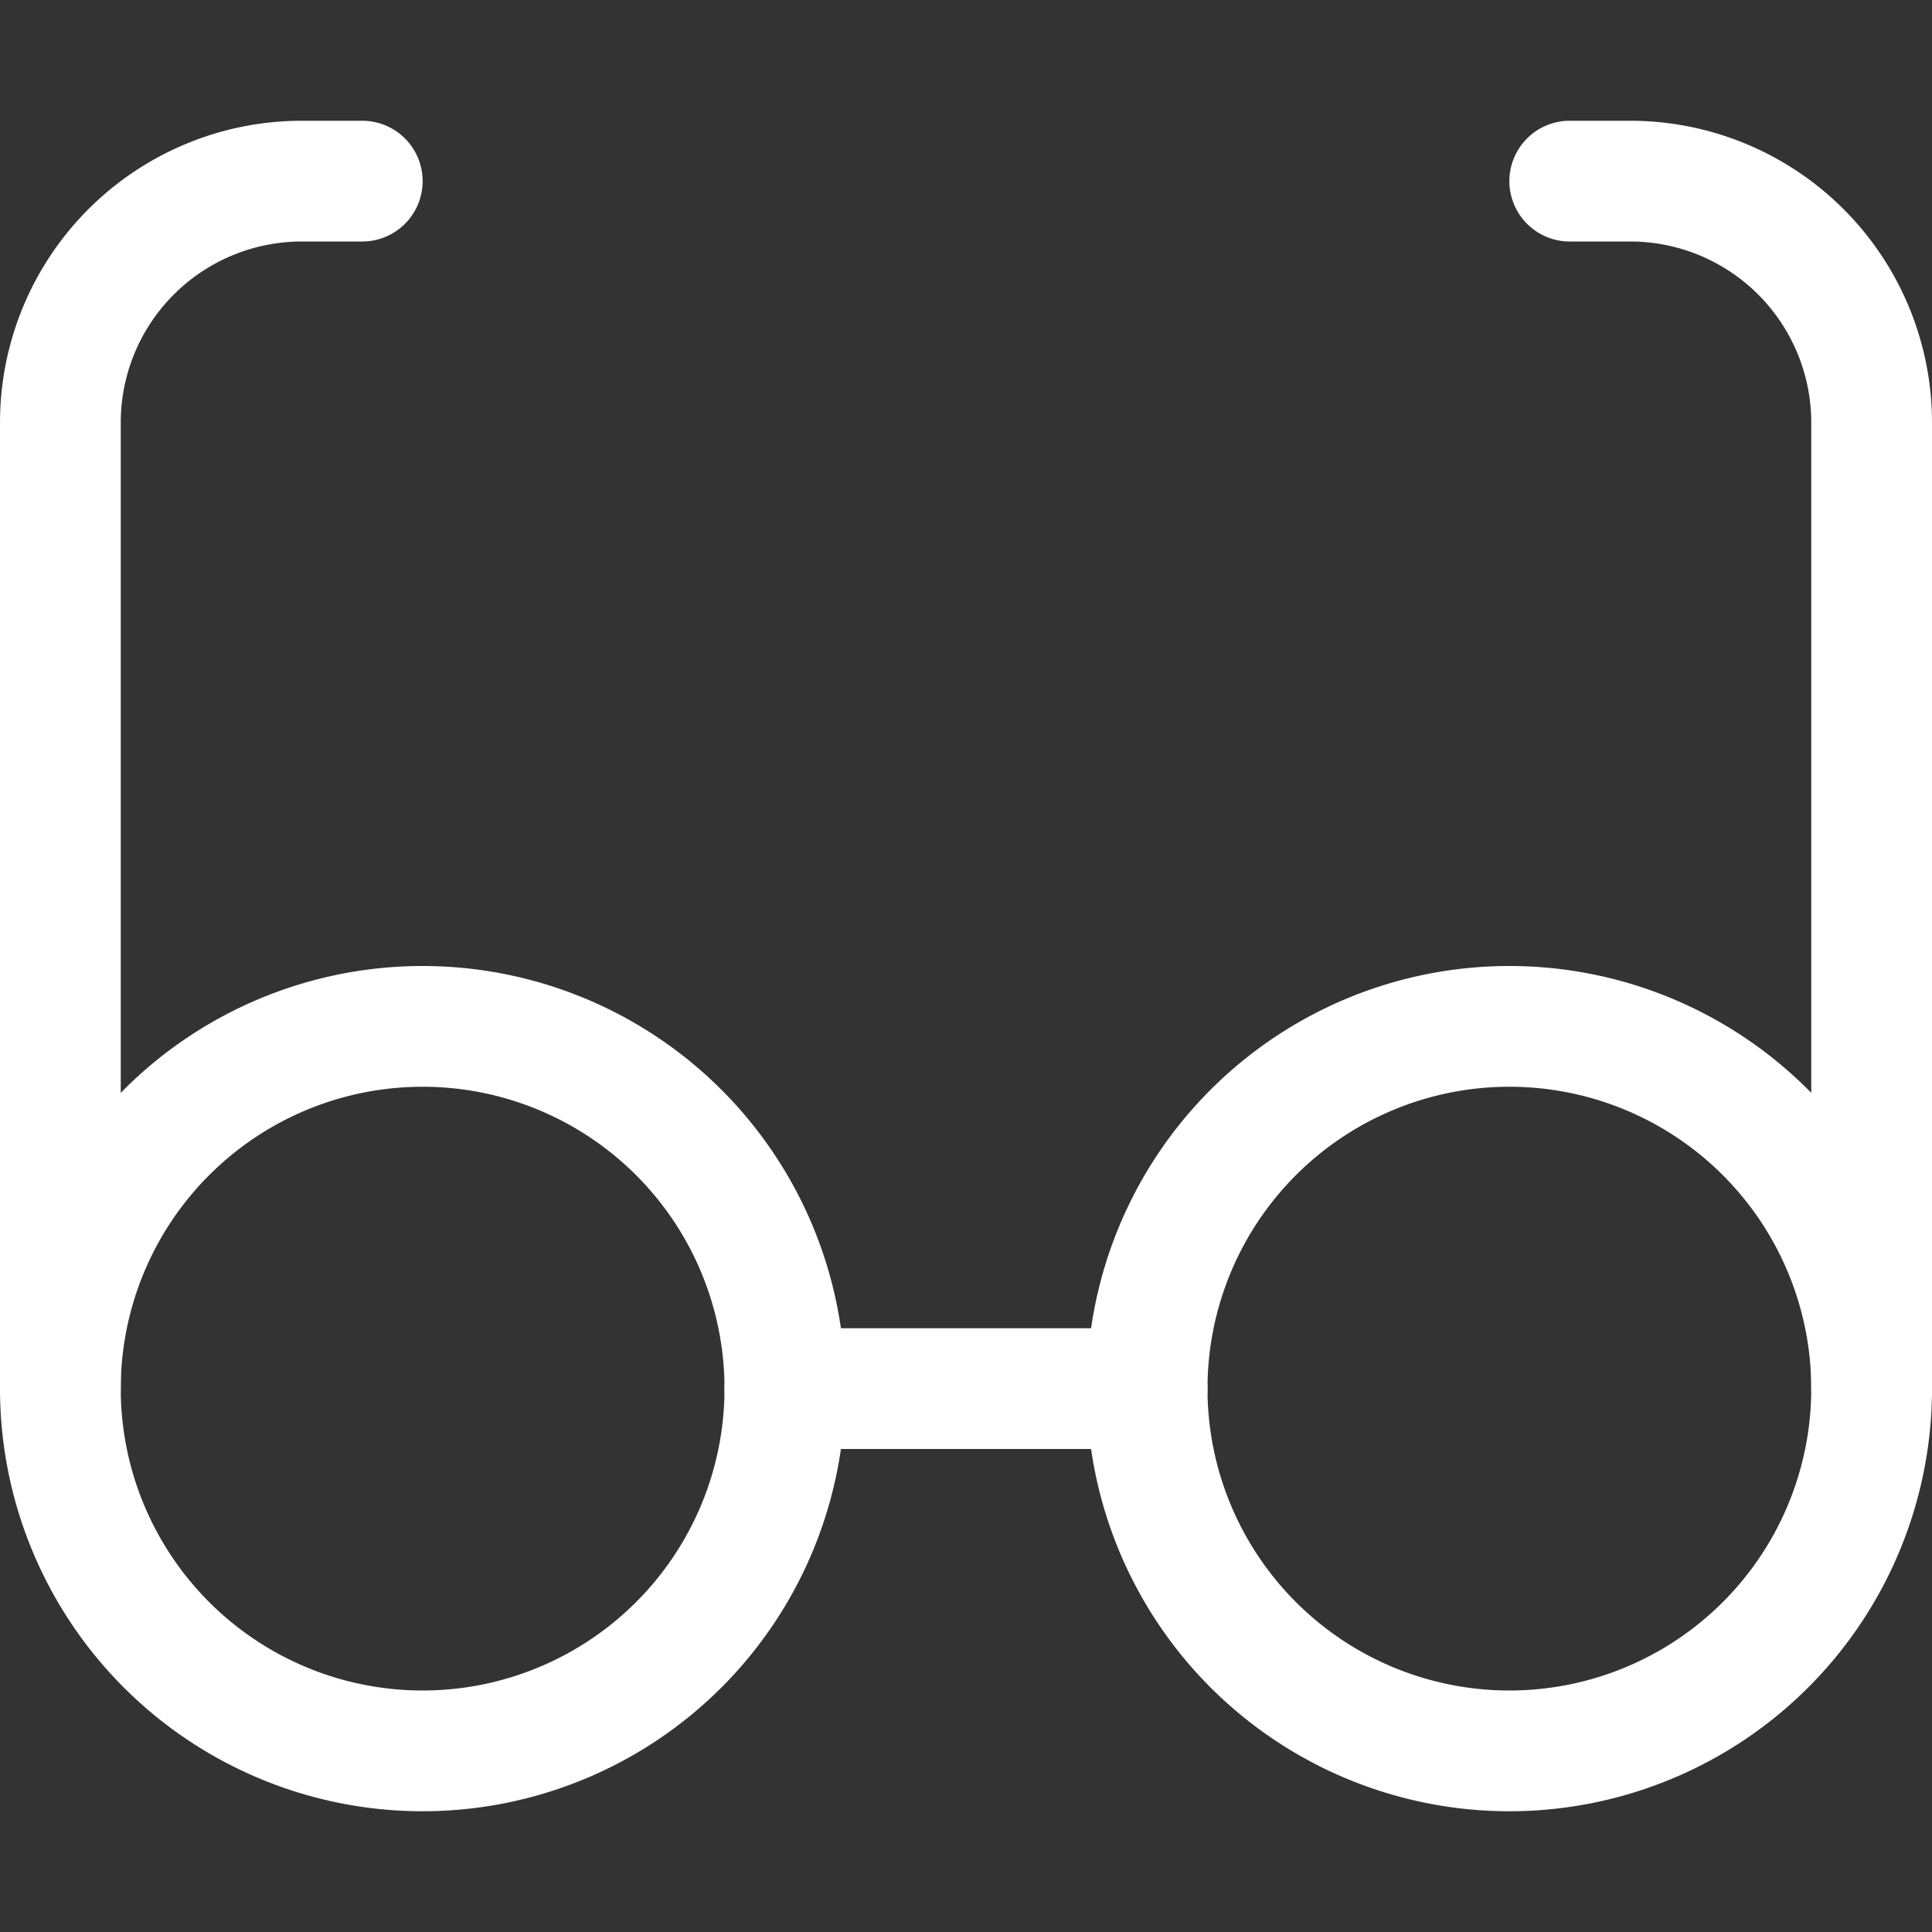
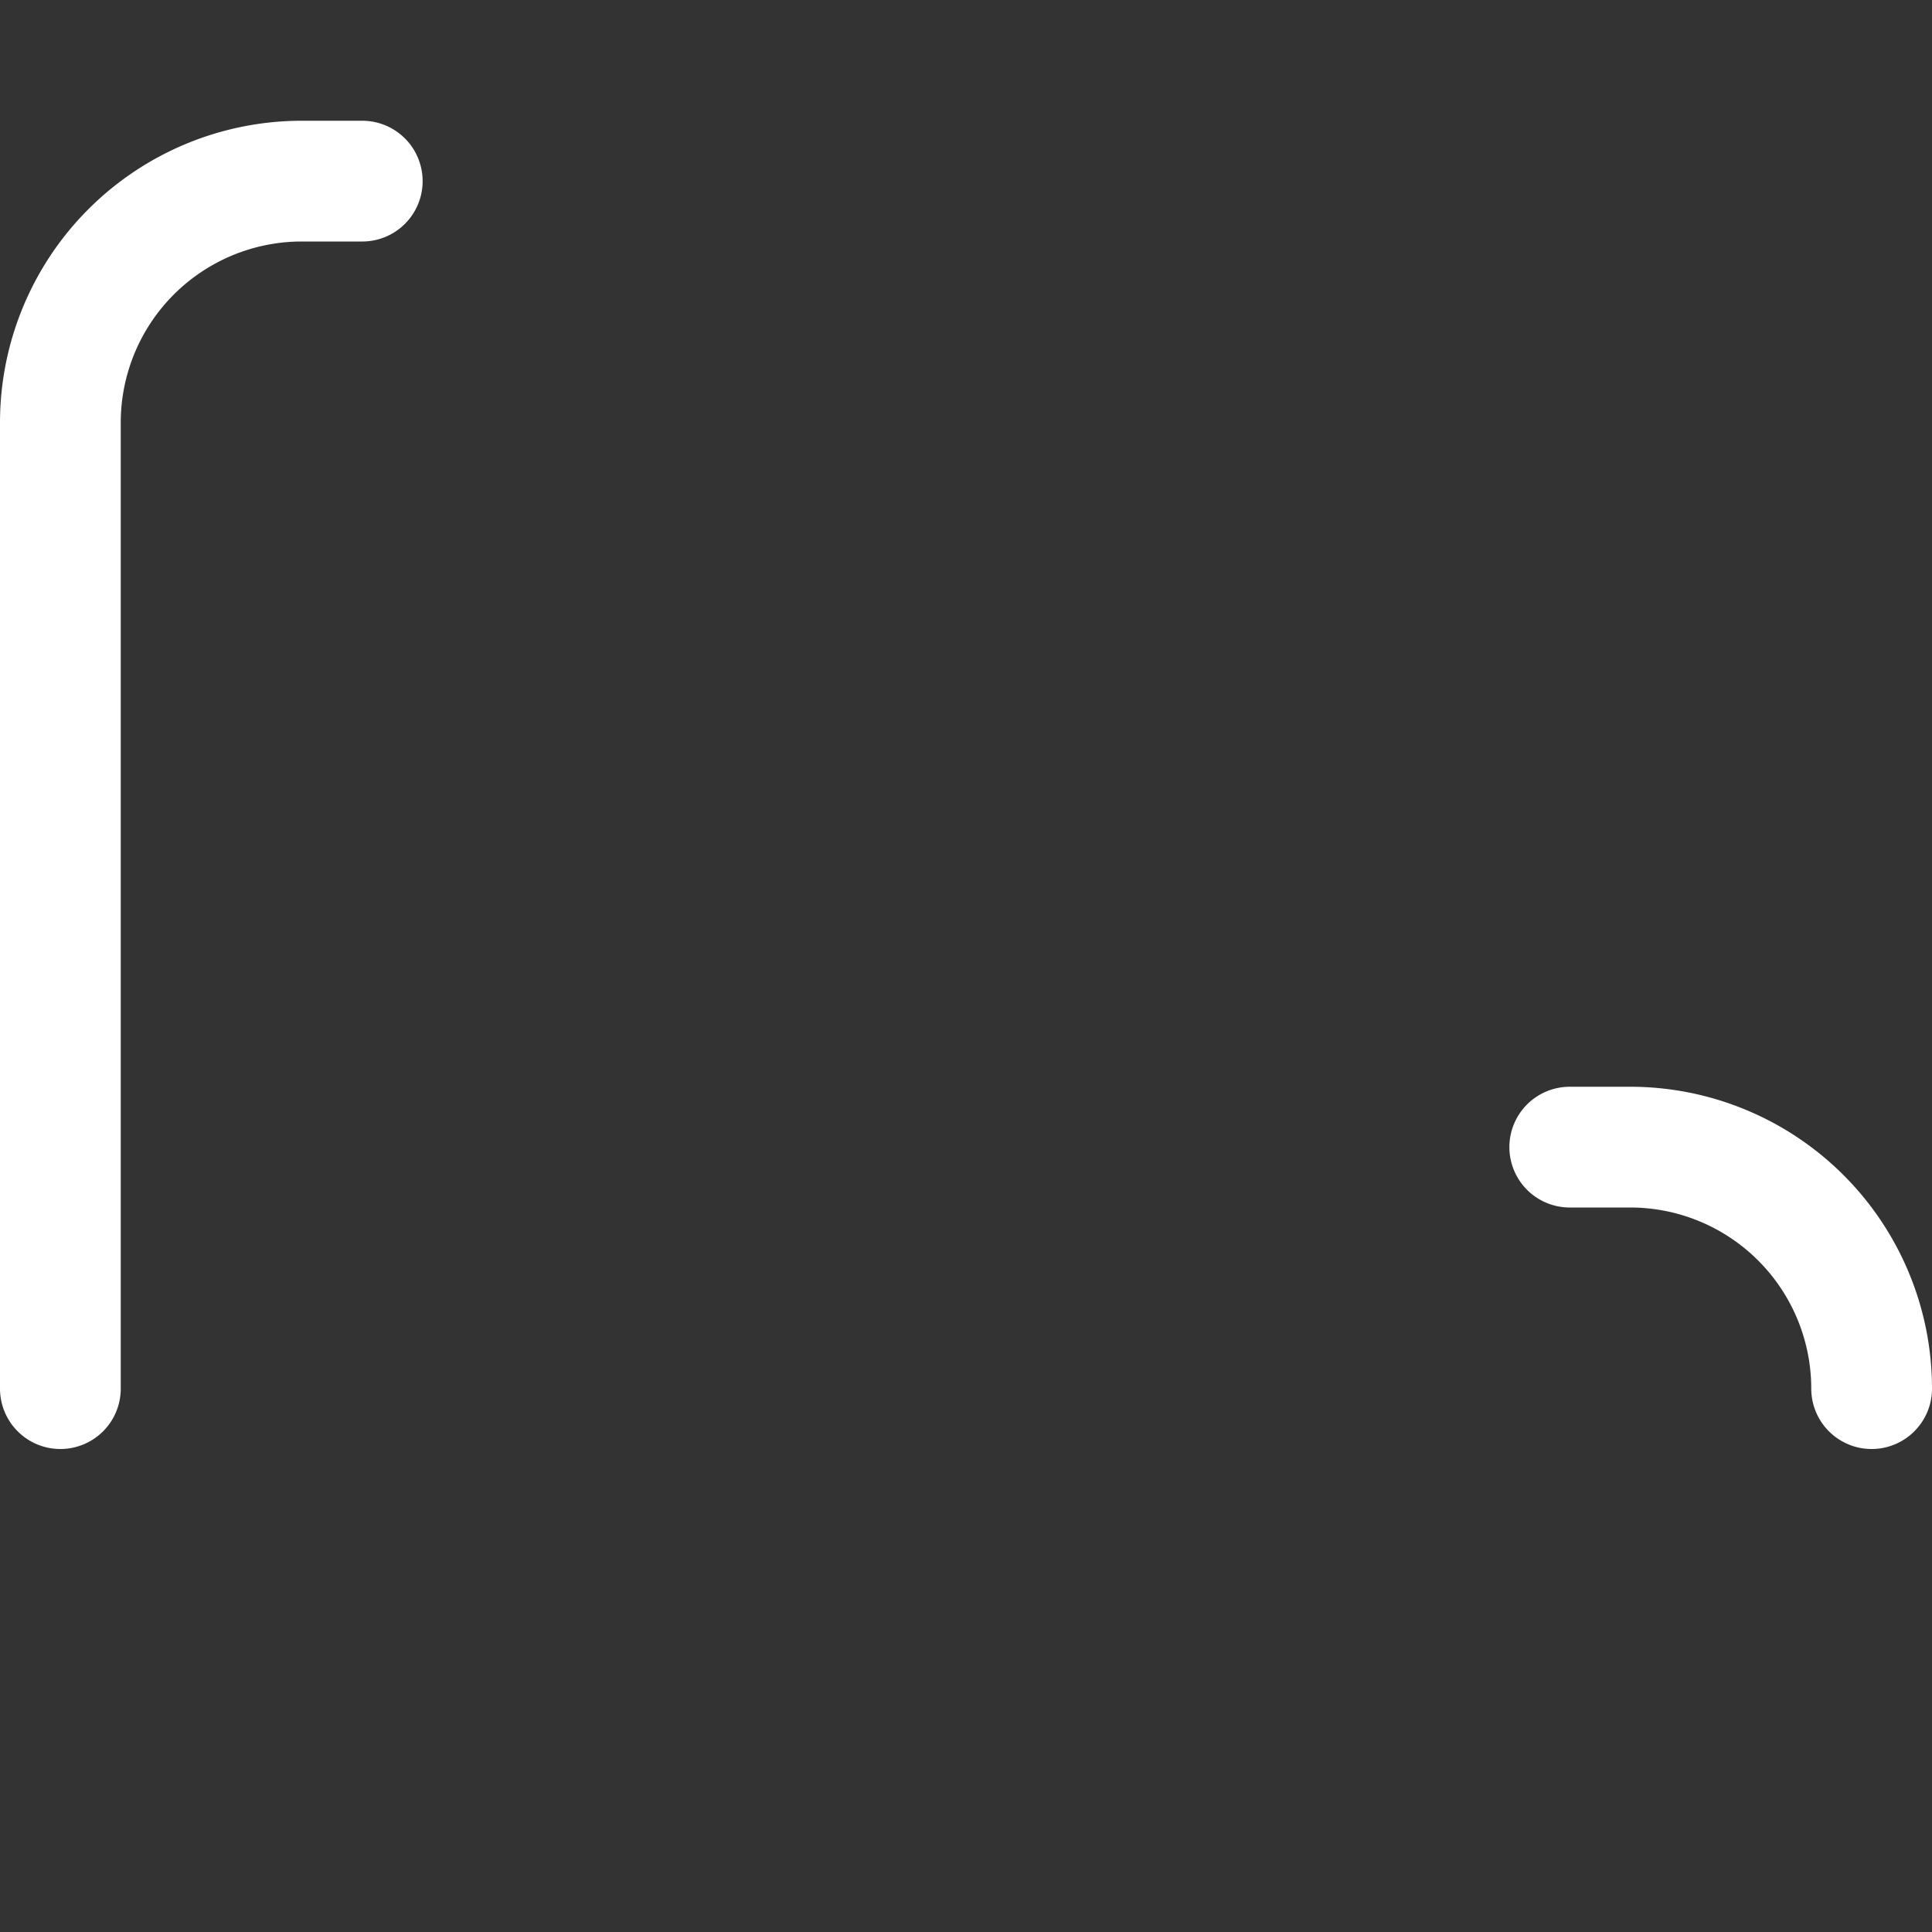
<svg xmlns="http://www.w3.org/2000/svg" viewBox="0 0 24 24" id="Glasses-Retro--Streamline-Ultimate" height="24" width="24">
  <rect x="0" y="0" width="24" height="24" fill="#333333" stroke="none" />
  <desc>
    Glasses Retro Streamline Icon: https://streamlinehq.com
  </desc>
-   <path d="M0.75 17.25a4.5 4.5 0 1 0 9 0 4.5 4.5 0 1 0 -9 0Z" fill="none" stroke="#ffffff" stroke-linecap="round" stroke-linejoin="round" stroke-width="1.5" />
-   <path d="M14.25 17.25a4.5 4.5 0 1 0 9 0 4.5 4.5 0 1 0 -9 0Z" fill="none" stroke="#ffffff" stroke-linecap="round" stroke-linejoin="round" stroke-width="1.5" />
-   <path d="m9.75 17.25 4.5 0" fill="none" stroke="#ffffff" stroke-linecap="round" stroke-linejoin="round" stroke-width="1.5" />
  <path d="M0.75 17.25v-12a3 3 0 0 1 3 -3h0.75" fill="none" stroke="#ffffff" stroke-linecap="round" stroke-linejoin="round" stroke-width="1.5" />
-   <path d="M23.25 17.25v-12a3 3 0 0 0 -3 -3h-0.75" fill="none" stroke="#ffffff" stroke-linecap="round" stroke-linejoin="round" stroke-width="1.5" />
+   <path d="M23.25 17.25a3 3 0 0 0 -3 -3h-0.75" fill="none" stroke="#ffffff" stroke-linecap="round" stroke-linejoin="round" stroke-width="1.5" />
</svg>